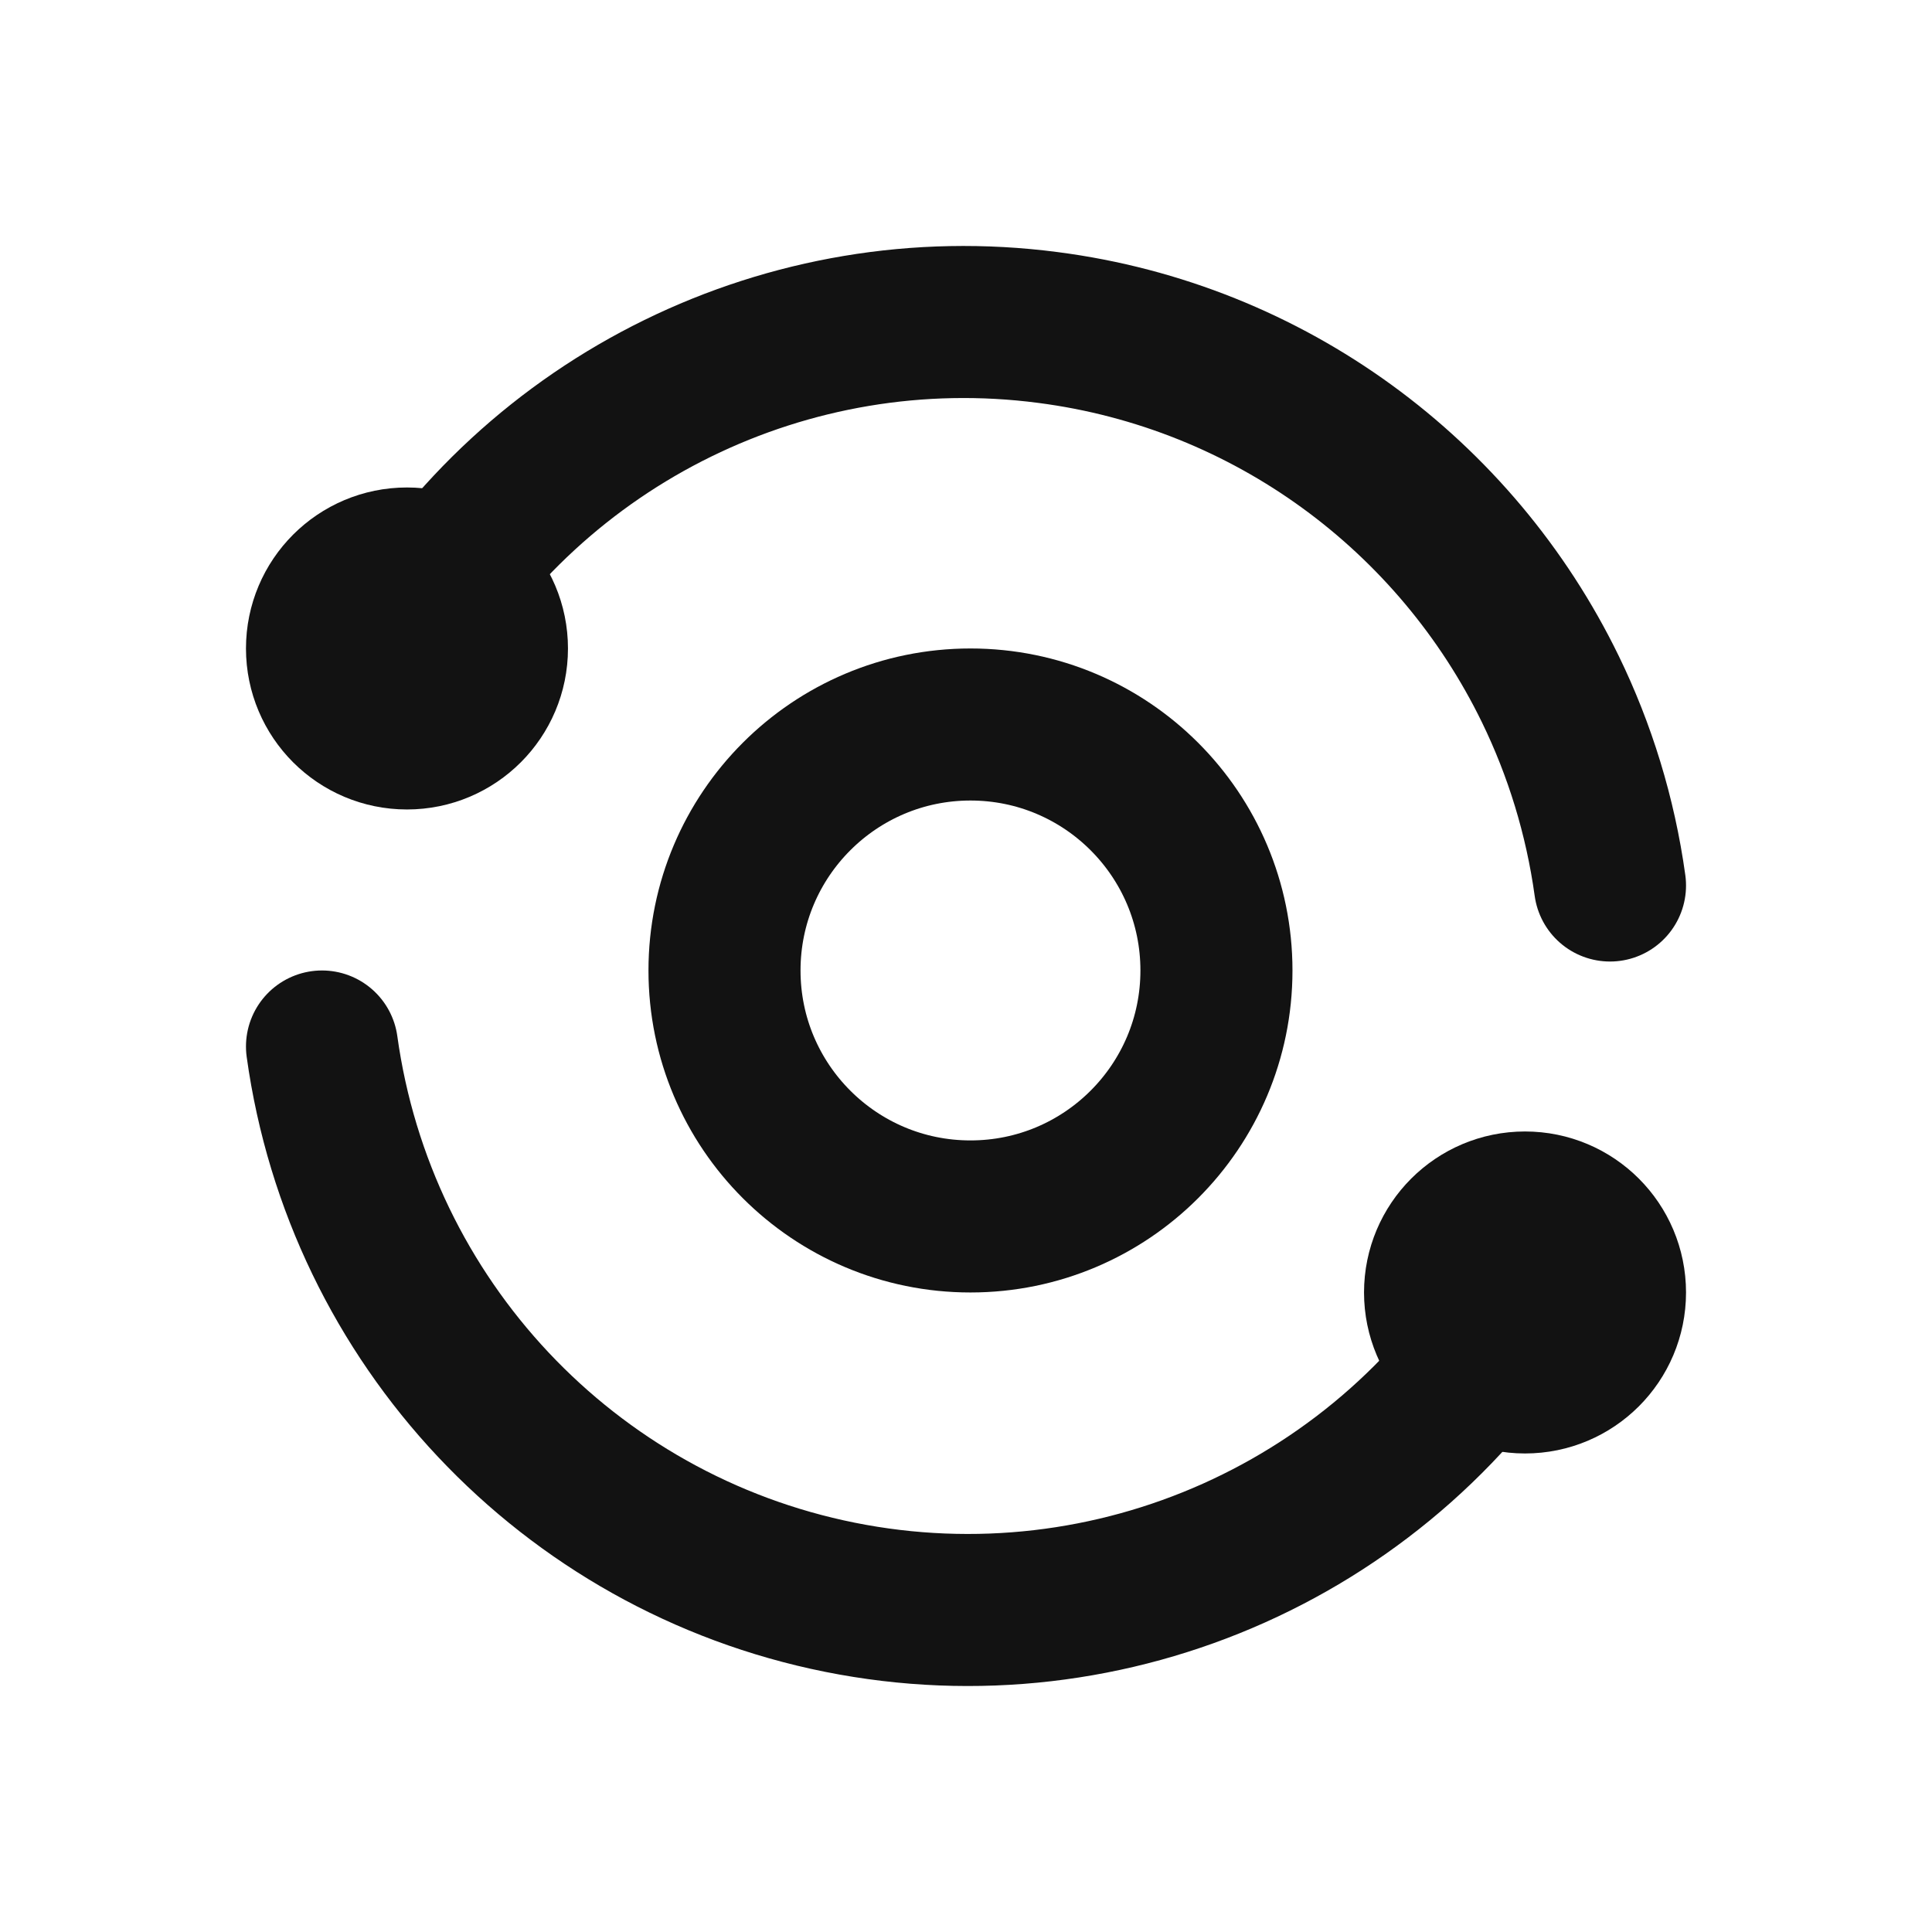
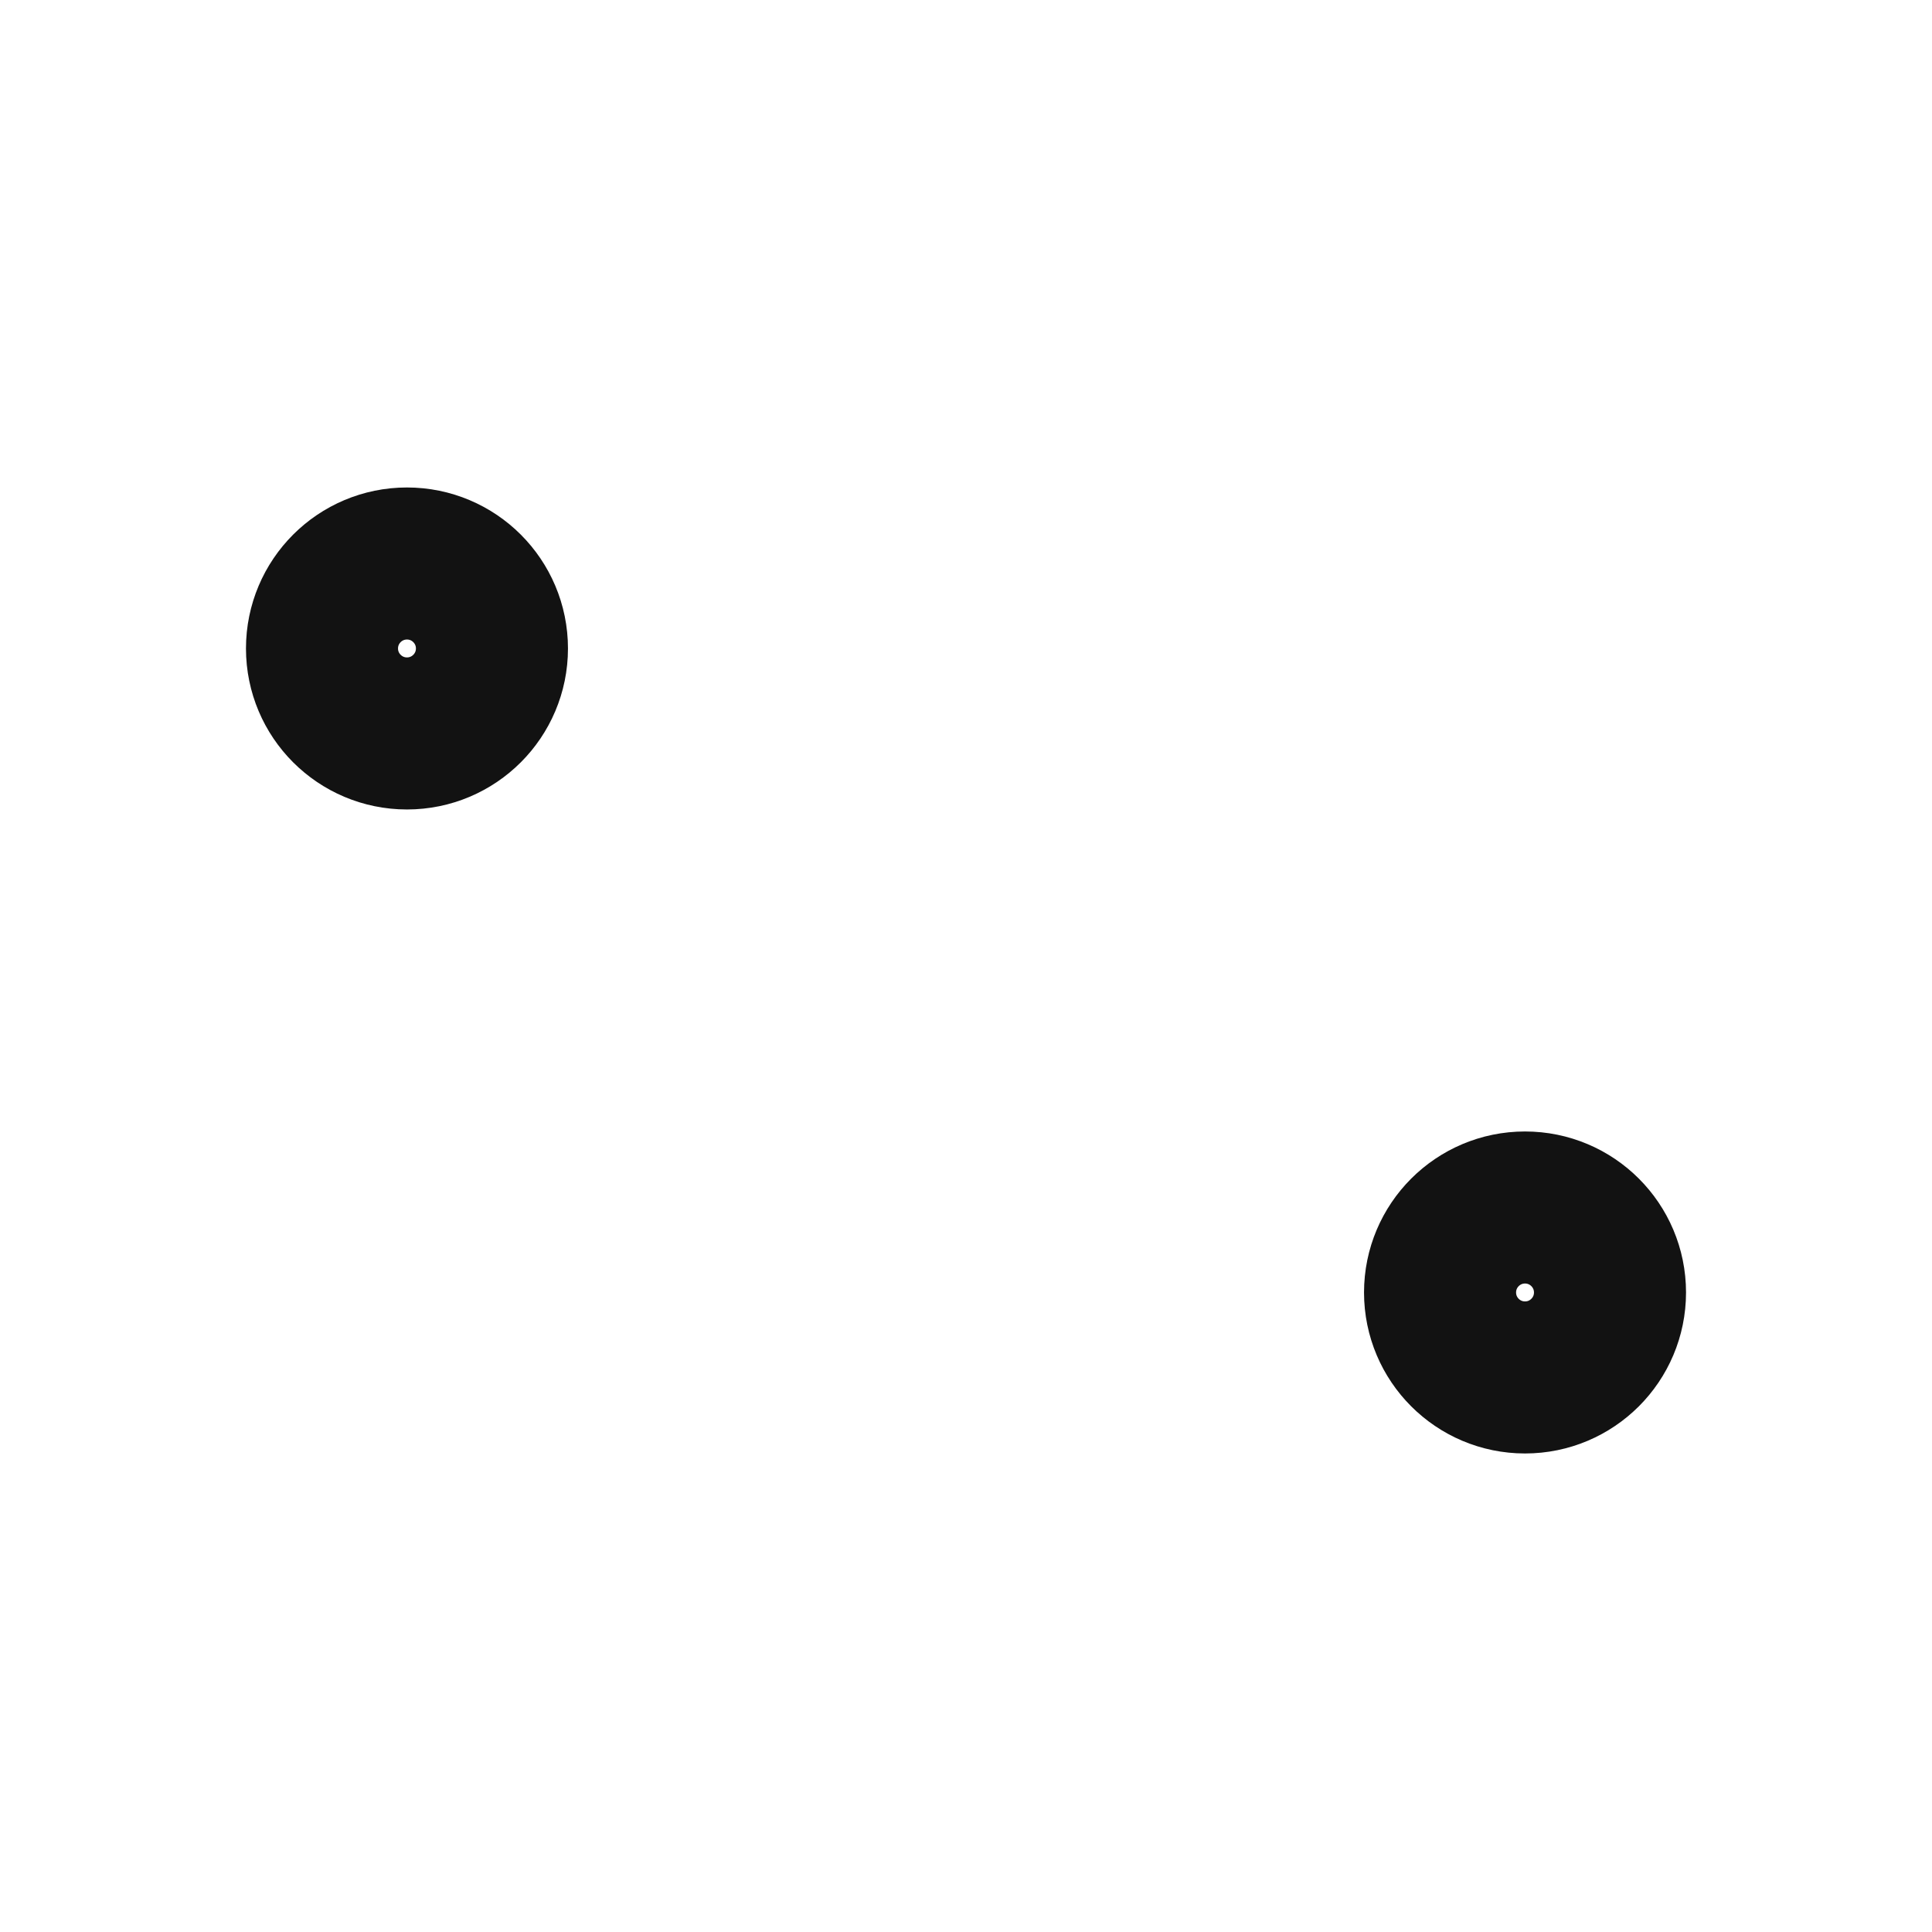
<svg xmlns="http://www.w3.org/2000/svg" version="1.1" viewBox="0 0 216 216" height="216px" width="216px">
  <g fill-rule="evenodd" fill="none" stroke-width="1" stroke="none" id="Page-1">
    <g transform="translate(0, 0)" id="lunary-icon">
      <polygon points="0 0 216 0 216 216 0 216" id="Path" />
-       <path stroke-linejoin="round" stroke-linecap="round" stroke-width="17" stroke="#121212" id="Path" d="M180,99 C178.92,91.213 176.631,83.829 173.329,77.042 C162.796,55.397 141.955,39.822 117.147,36.612 C88.208,32.838 59.815,46.743 45,71.946" />
-       <path stroke-linejoin="round" stroke-linecap="round" stroke-width="17" stroke="#121212" id="Path" d="M36,117 C40.268,147.779 63.501,172.483 93.91,178.577 C124.319,184.671 155.247,170.821 171,144.055" />
      <path stroke-linejoin="round" stroke-linecap="round" stroke-width="17" stroke="#121212" id="Path" d="M161,144.5 C161,149.747 165.253,154 170.5,154 C175.747,154 180,149.747 180,144.5 C180,139.253 175.747,135 170.5,135 C165.253,135 161,139.253 161,144.5" />
      <path stroke-linejoin="round" stroke-linecap="round" stroke-width="17" stroke="#121212" id="Path" d="M36,72.5 C36,77.747 40.253,82 45.5,82 C50.747,82 55,77.747 55,72.5 C55,67.253 50.747,63 45.5,63 C40.253,63 36,67.253 36,72.5" />
-       <path stroke-linejoin="round" stroke-linecap="round" stroke-width="17" stroke="#121212" id="Path" d="M108.5,136 C123.688,136 136,123.688 136,108.5 C136,93.312 123.688,81 108.5,81 C93.312,81 81,93.312 81,108.5 C81,123.688 93.312,136 108.5,136 Z" />
    </g>
  </g>
</svg>